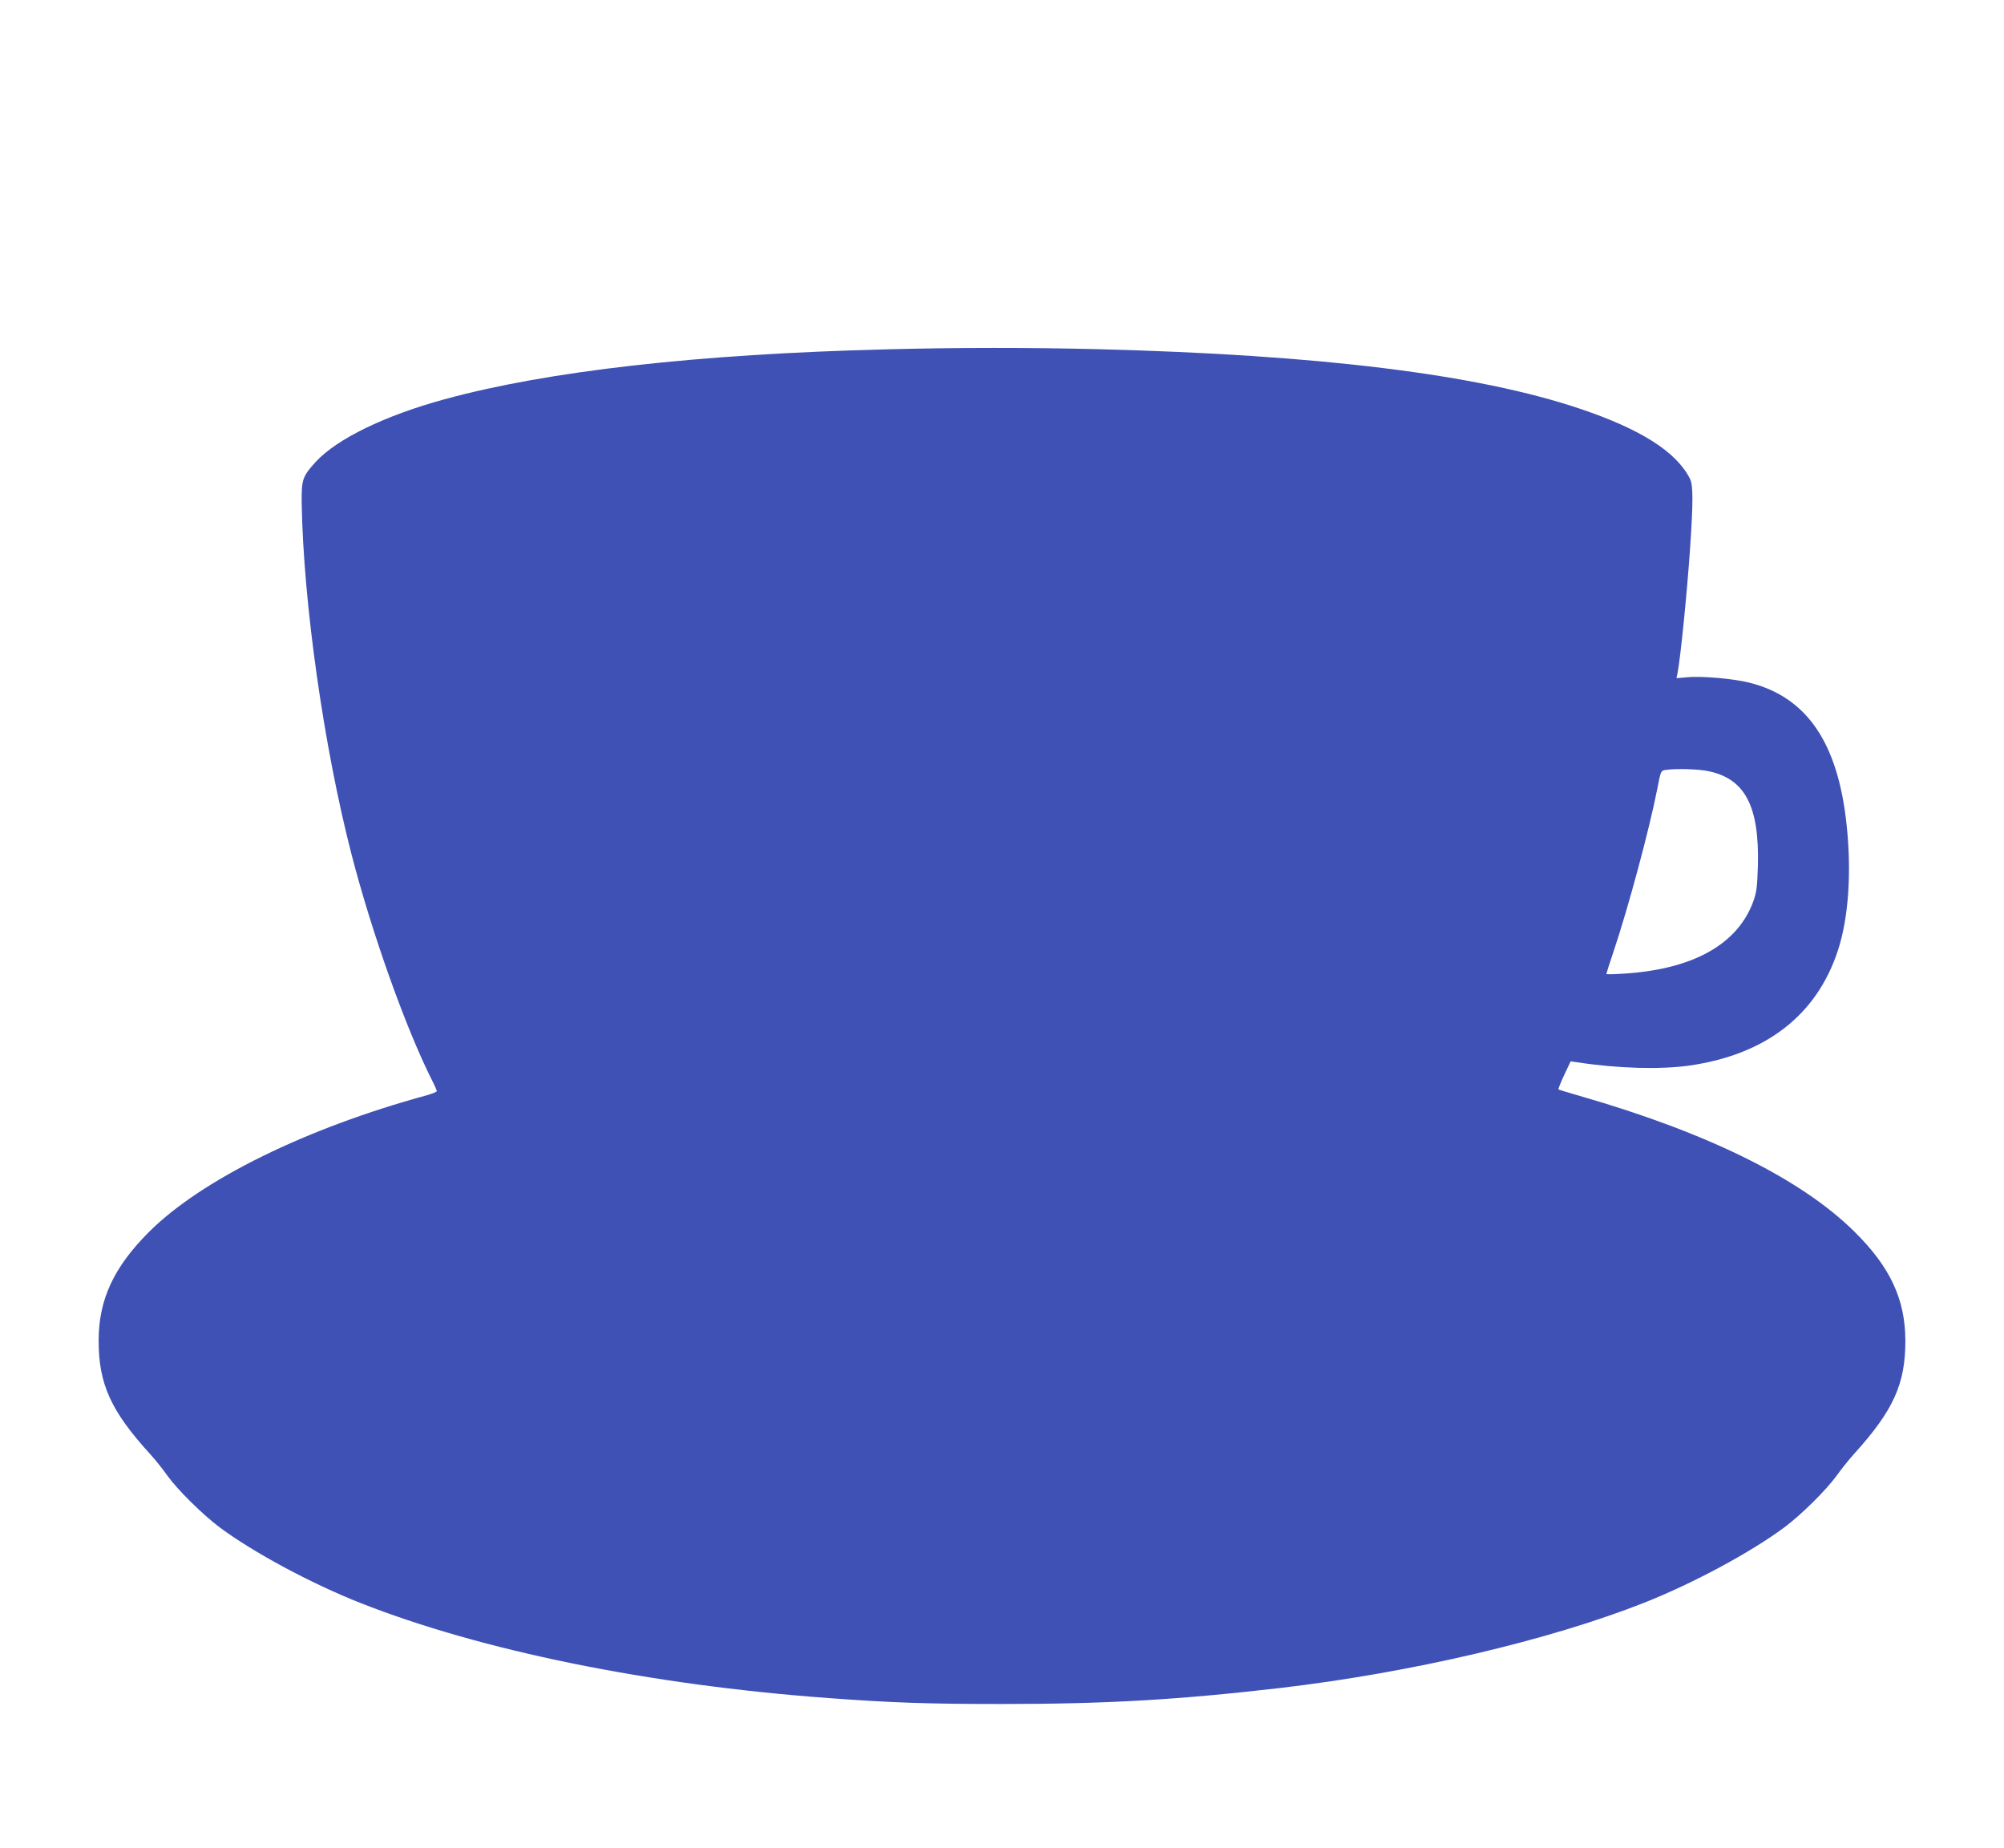
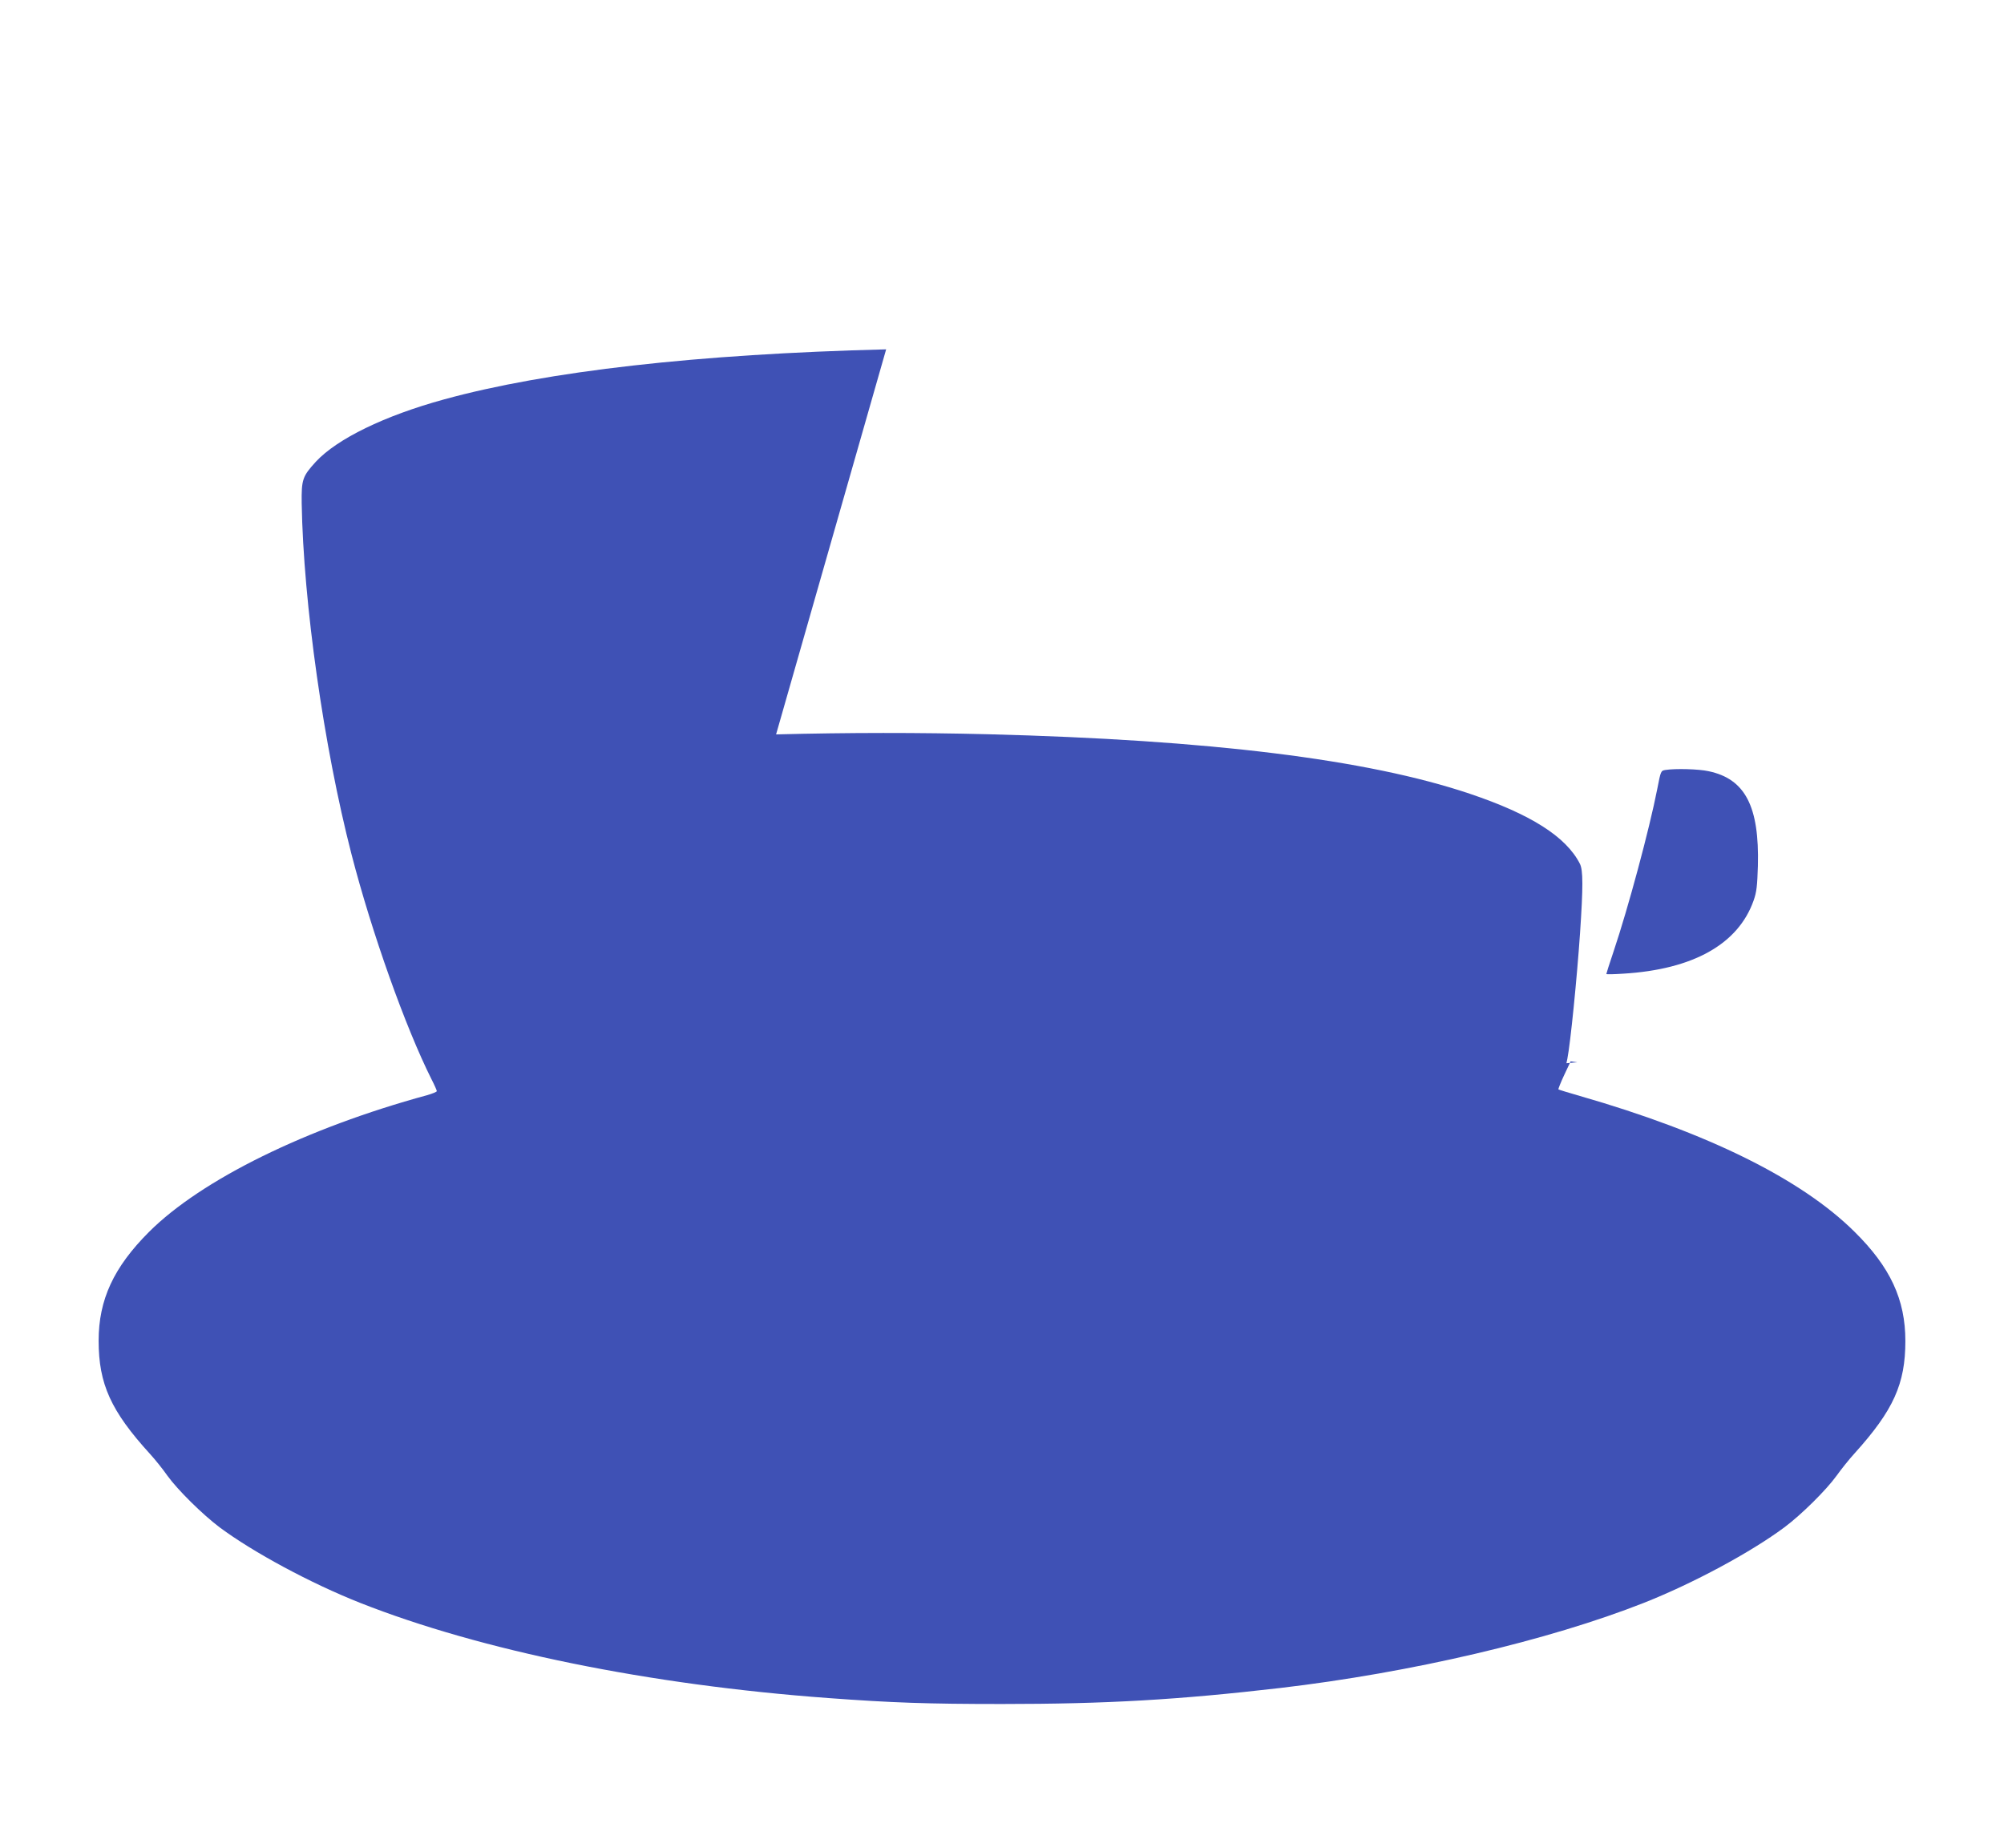
<svg xmlns="http://www.w3.org/2000/svg" version="1.0" width="1280pt" height="1180pt" viewBox="0 0 1280 1180" preserveAspectRatio="xMidYMid meet">
  <g transform="translate(0,1180) scale(0.1,-0.1)" fill="#3f51b5" stroke="none">
-     <path d="M5660 9569 c-1202 -30 -2167 -139 -2825 -320 -379 -104 -681 -251 -817 -397 -86 -94 -93 -114 -91 -267 11 -636 141 -1553 318 -2240 130 -503 345 -1106 511 -1437 19 -37 34 -71 34 -76 0 -5 -28 -16 -62 -26 -771 -210 -1441 -539 -1776 -873 -226 -226 -322 -433 -322 -695 0 -276 78 -449 329 -724 31 -34 81 -96 111 -139 65 -90 223 -246 333 -329 214 -159 581 -357 897 -482 773 -305 1847 -524 2990 -608 406 -30 633 -38 1110 -38 668 0 1127 27 1775 102 837 98 1716 304 2325 544 316 125 683 323 897 482 110 82 268 239 333 329 30 42 82 107 115 143 249 276 325 444 325 718 0 265 -96 472 -325 698 -340 337 -939 633 -1754 867 -73 21 -135 40 -137 42 -2 2 14 43 37 92 l41 87 42 -6 c263 -40 528 -47 716 -21 488 70 814 322 949 735 68 206 88 498 56 800 -55 526 -254 818 -620 910 -100 26 -308 44 -398 35 l-69 -6 6 28 c20 101 61 512 81 802 20 297 20 403 -1 444 -88 173 -314 316 -703 447 -654 220 -1662 344 -3076 380 -443 11 -893 11 -1355 -1z m5253 -2694 c234 -49 325 -225 315 -605 -4 -128 -8 -166 -27 -220 -98 -279 -386 -441 -833 -468 -60 -4 -108 -5 -108 -2 0 3 20 66 45 140 95 282 230 785 280 1040 23 118 23 118 53 123 64 10 212 6 275 -8z" />
+     <path d="M5660 9569 c-1202 -30 -2167 -139 -2825 -320 -379 -104 -681 -251 -817 -397 -86 -94 -93 -114 -91 -267 11 -636 141 -1553 318 -2240 130 -503 345 -1106 511 -1437 19 -37 34 -71 34 -76 0 -5 -28 -16 -62 -26 -771 -210 -1441 -539 -1776 -873 -226 -226 -322 -433 -322 -695 0 -276 78 -449 329 -724 31 -34 81 -96 111 -139 65 -90 223 -246 333 -329 214 -159 581 -357 897 -482 773 -305 1847 -524 2990 -608 406 -30 633 -38 1110 -38 668 0 1127 27 1775 102 837 98 1716 304 2325 544 316 125 683 323 897 482 110 82 268 239 333 329 30 42 82 107 115 143 249 276 325 444 325 718 0 265 -96 472 -325 698 -340 337 -939 633 -1754 867 -73 21 -135 40 -137 42 -2 2 14 43 37 92 l41 87 42 -6 l-69 -6 6 28 c20 101 61 512 81 802 20 297 20 403 -1 444 -88 173 -314 316 -703 447 -654 220 -1662 344 -3076 380 -443 11 -893 11 -1355 -1z m5253 -2694 c234 -49 325 -225 315 -605 -4 -128 -8 -166 -27 -220 -98 -279 -386 -441 -833 -468 -60 -4 -108 -5 -108 -2 0 3 20 66 45 140 95 282 230 785 280 1040 23 118 23 118 53 123 64 10 212 6 275 -8z" />
  </g>
</svg>